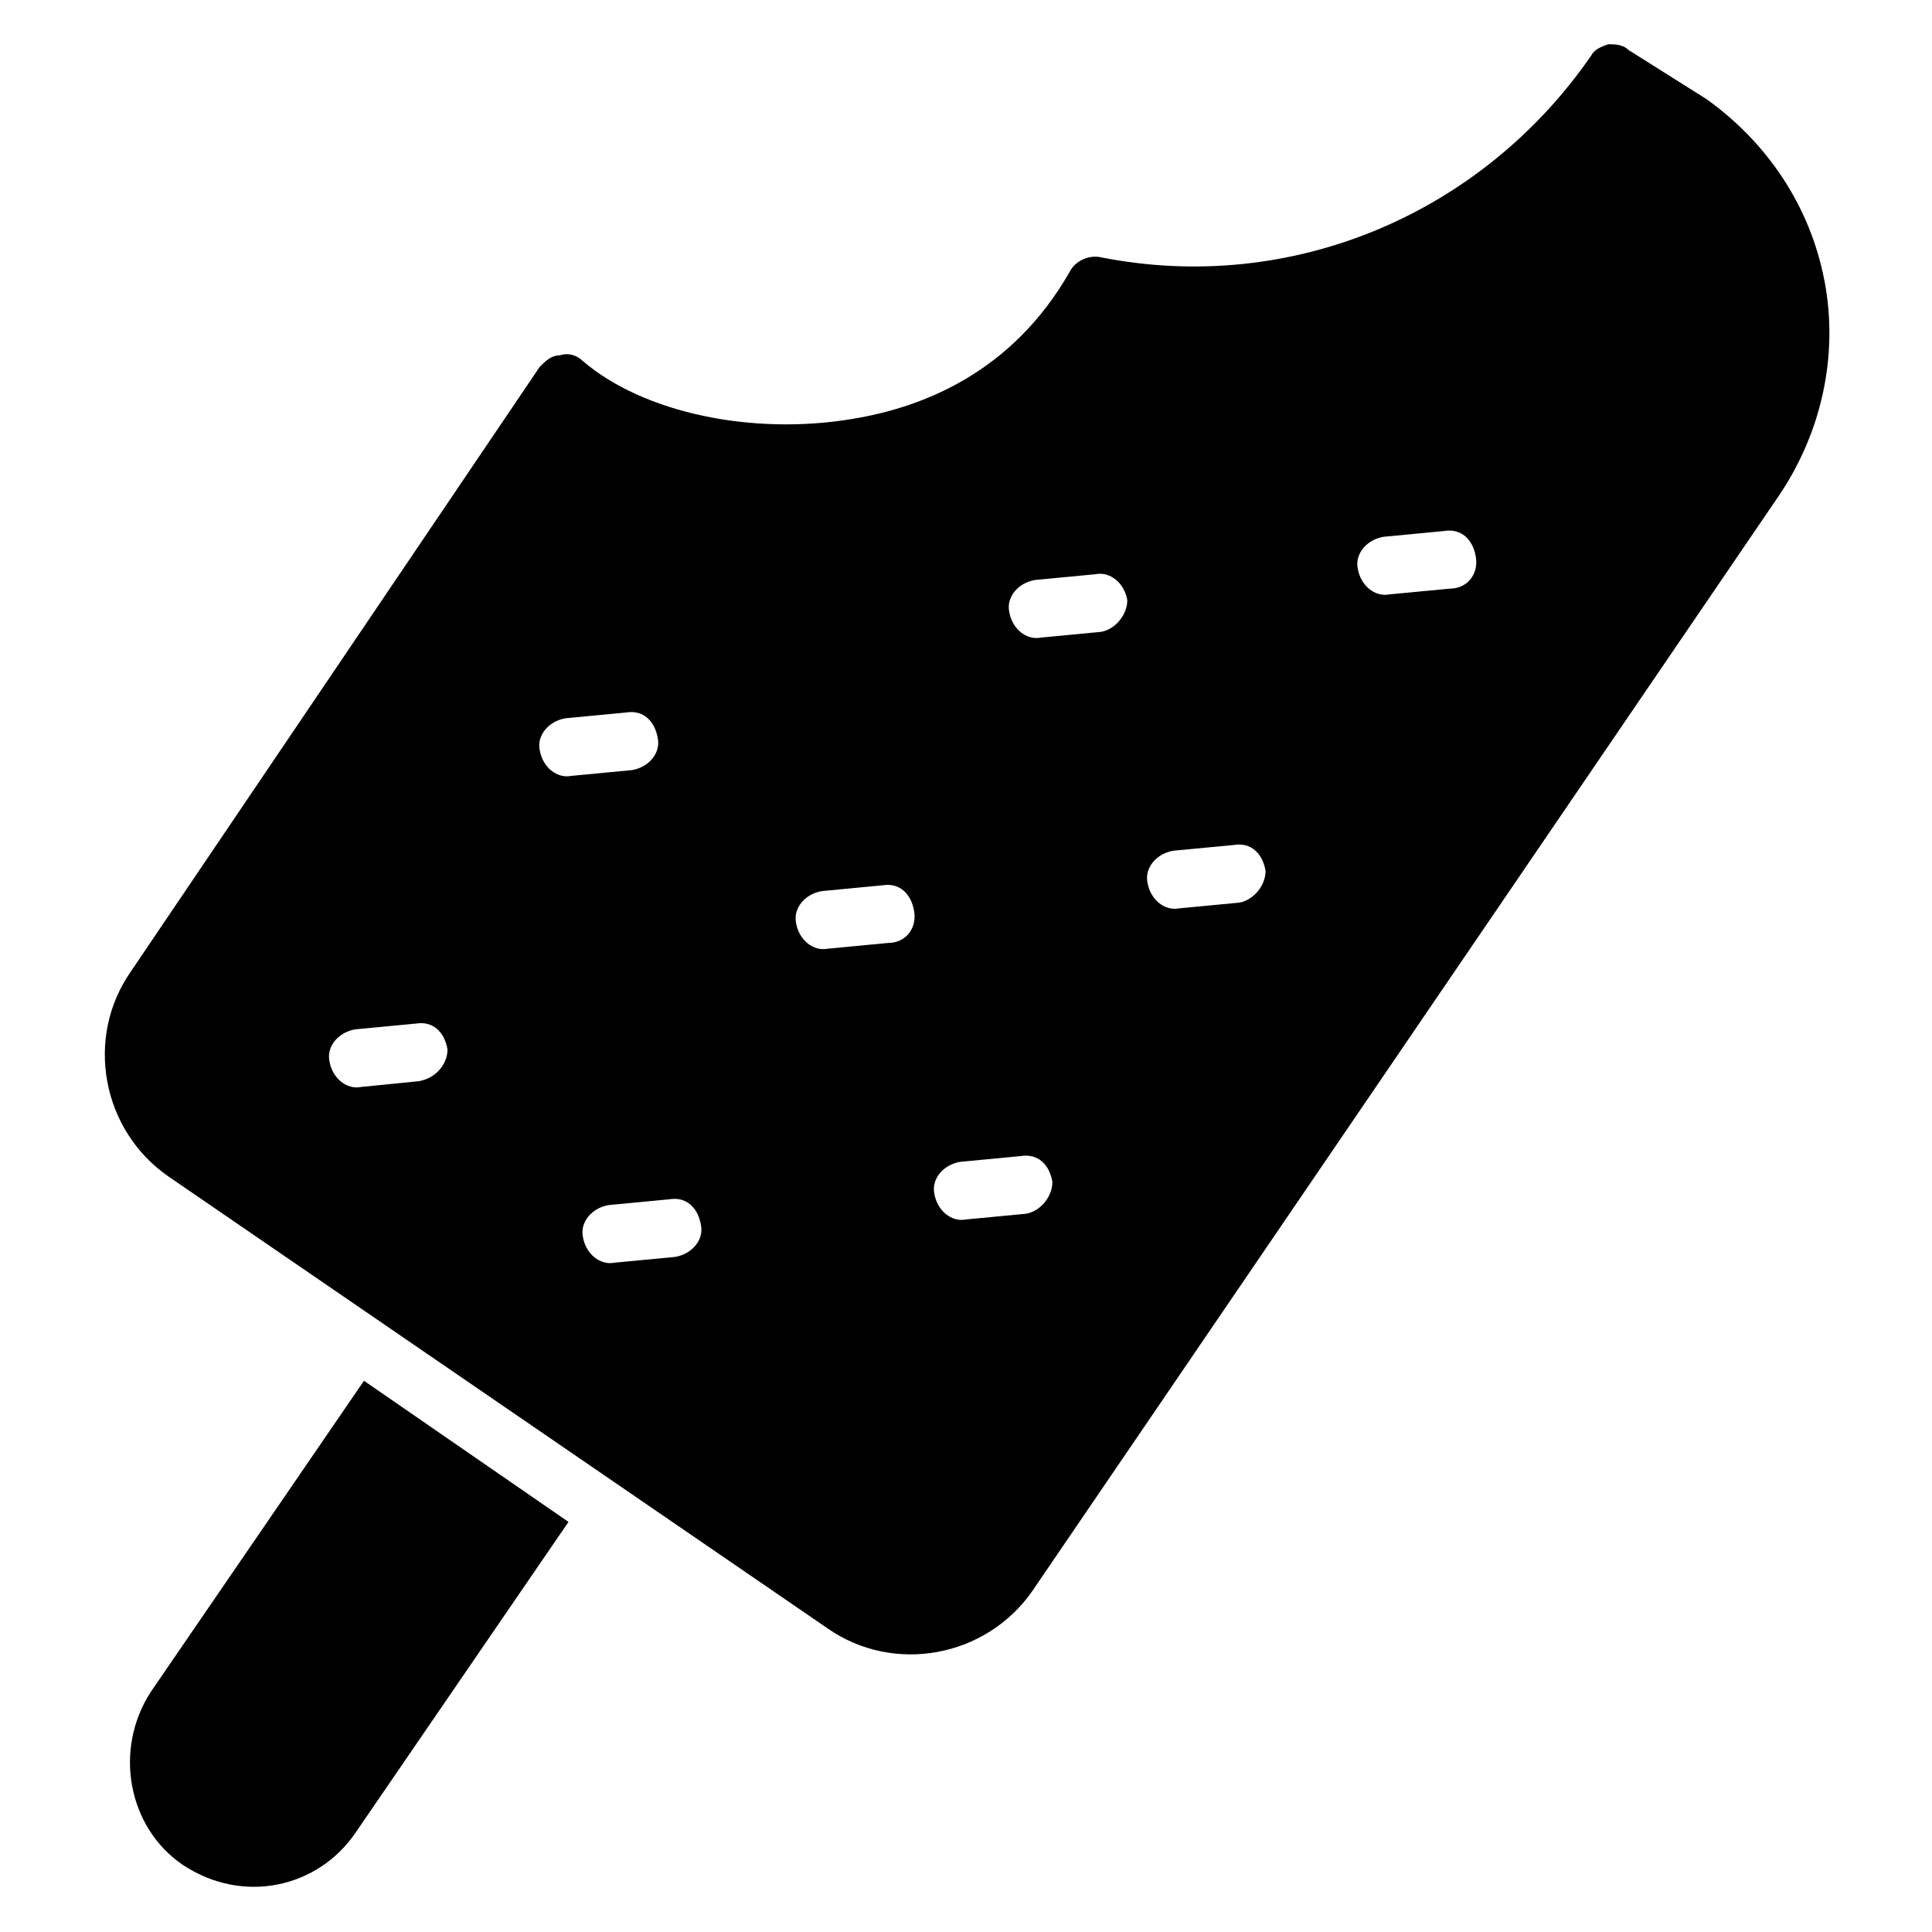
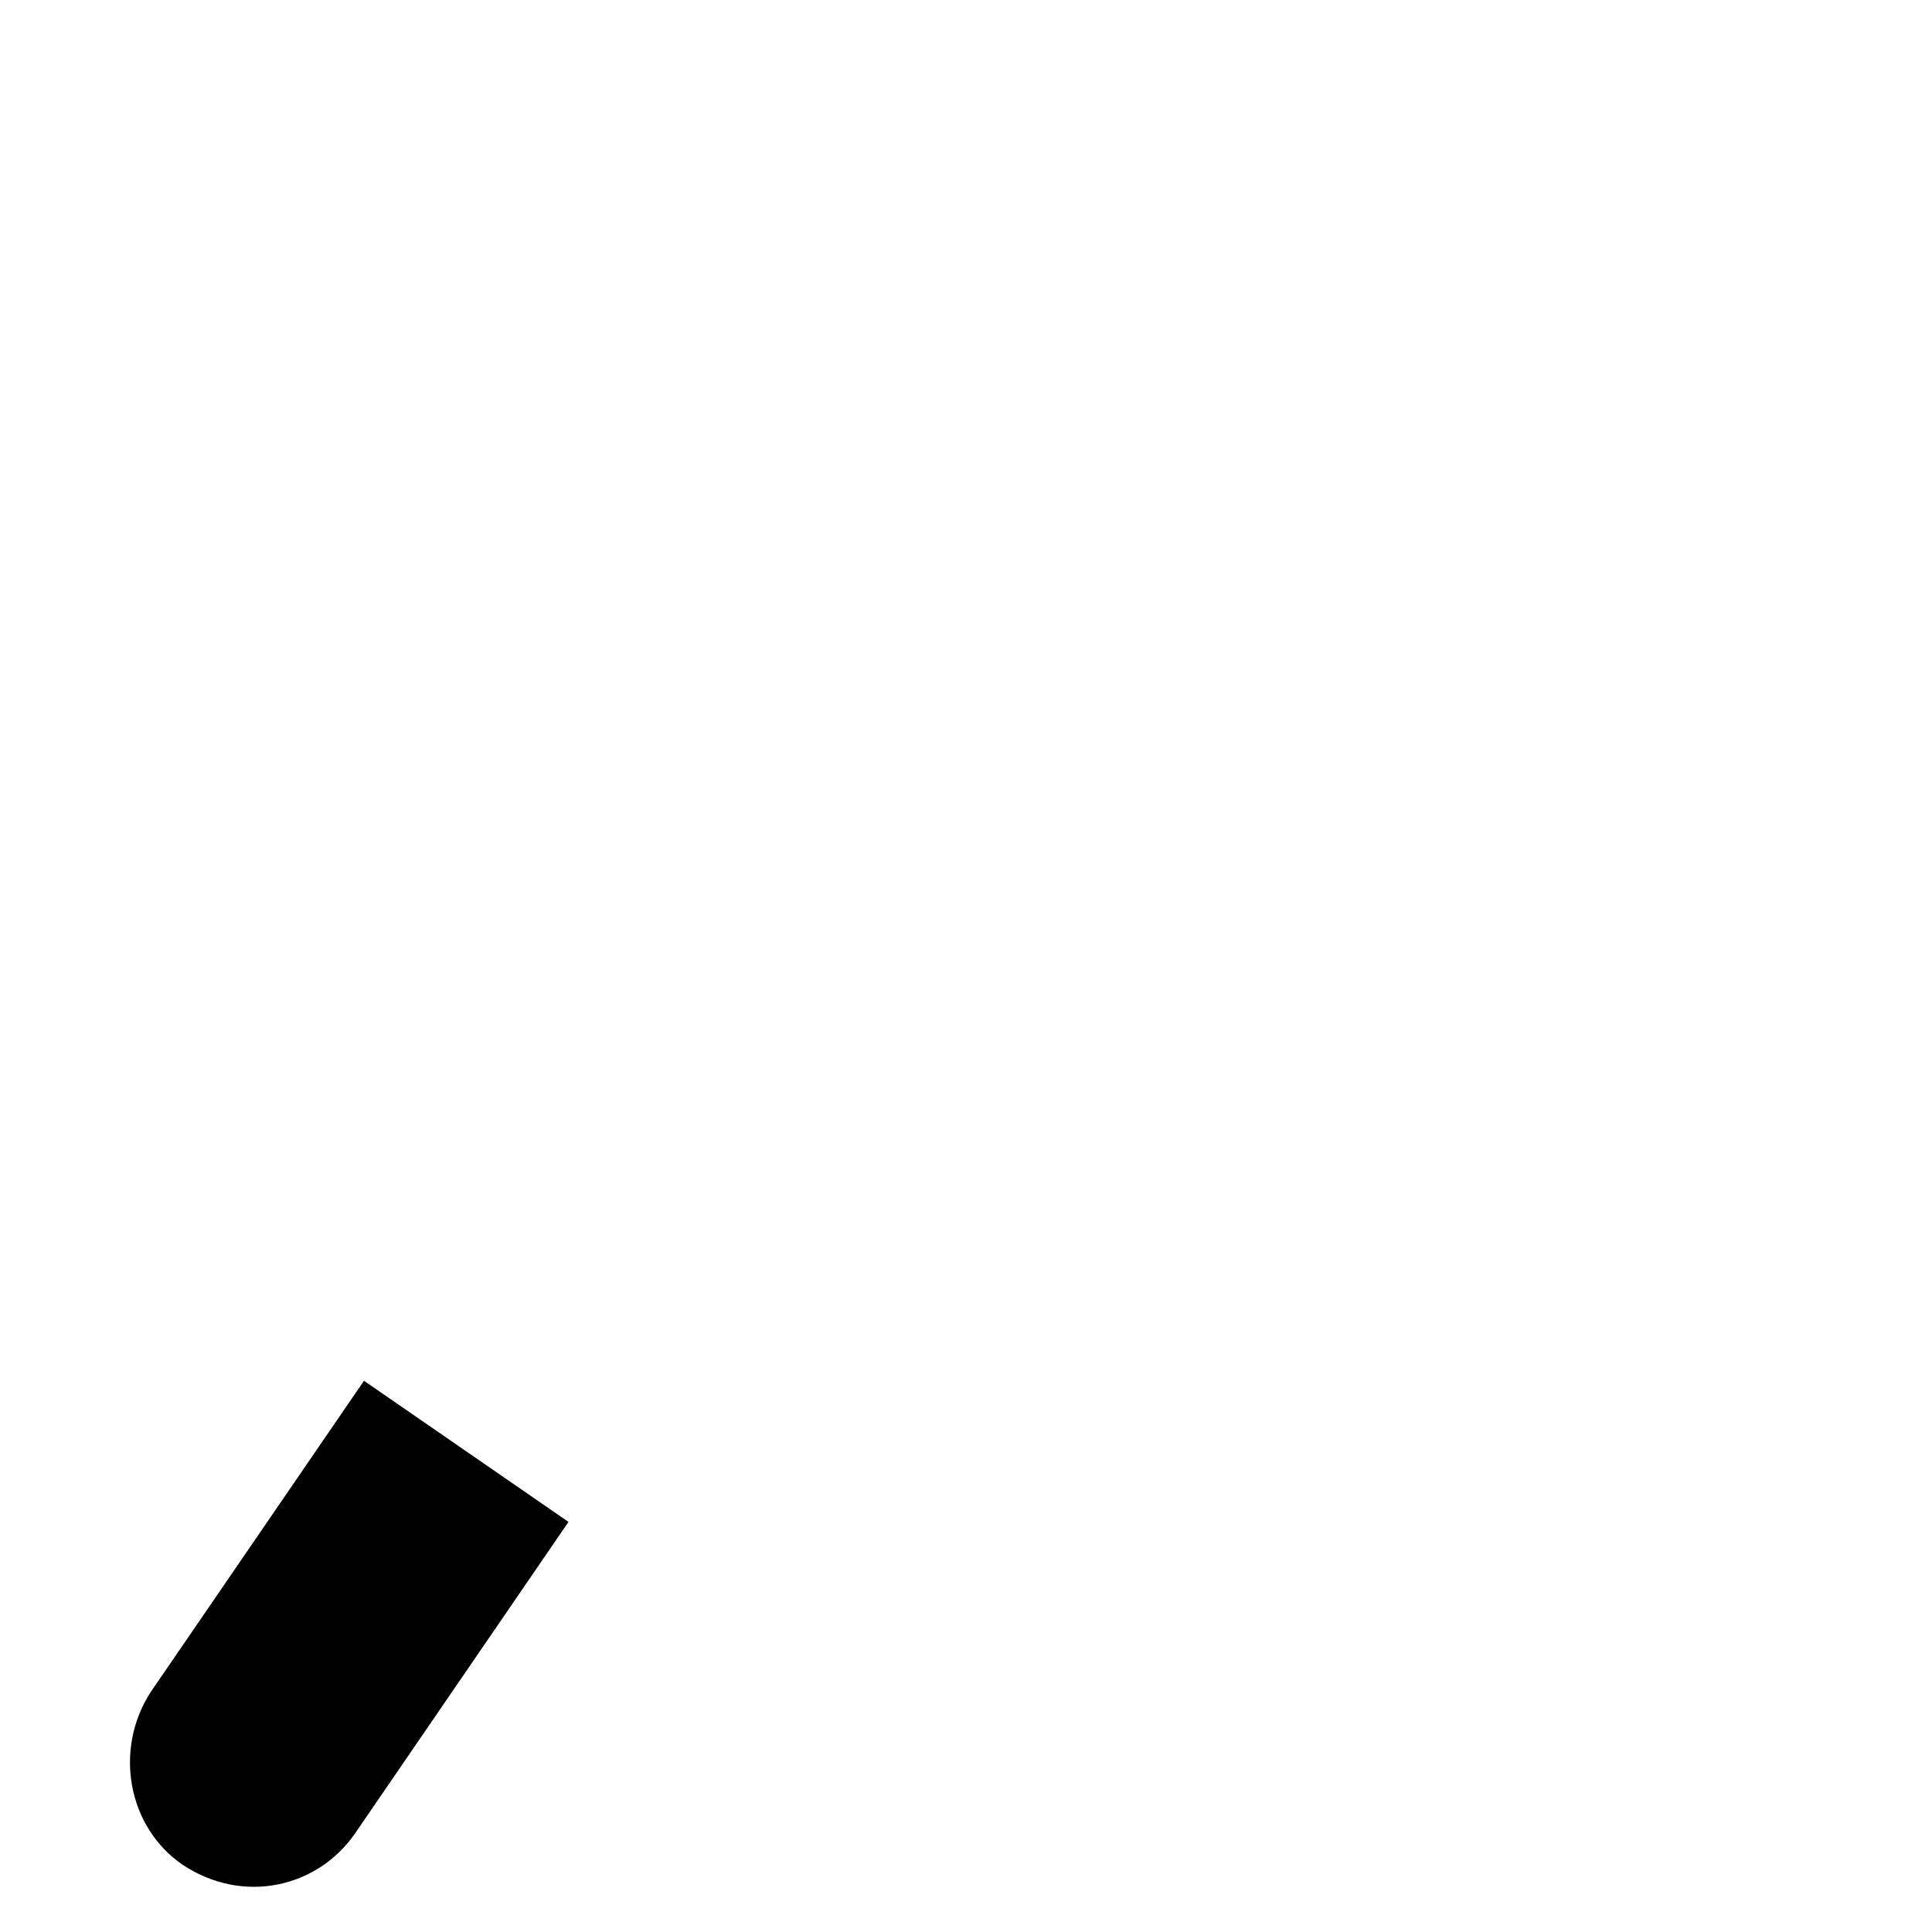
<svg xmlns="http://www.w3.org/2000/svg" fill="#000000" width="800px" height="800px" version="1.1" viewBox="144 144 512 512">
  <g>
-     <path d="m183.97 592.36c-9.922 15.266-6.106 35.879 8.398 45.801 16.031 10.688 35.879 6.106 45.801-8.398l56.488-82.441-54.199-37.402z" />
-     <path d="m627.48 218.32c-3.816-19.848-15.266-36.641-31.297-48.09l-20.609-12.977c-1.527-1.527-3.82-1.527-5.344-1.527-2.289 0.762-3.816 1.527-4.582 3.055-29.008 41.984-79.387 63.359-129.77 53.434-3.055-0.762-6.871 0.762-8.398 3.816-15.266 26.719-38.93 35.879-57.25 38.93-26.719 4.582-55.723-1.527-71.754-15.266-1.527-1.527-3.816-2.289-6.106-1.527-2.289 0-3.816 1.527-5.344 3.055l-108.39 160.3c-12.215 17.559-7.633 41.984 9.922 54.199l174.81 119.85c17.559 12.215 41.984 7.633 54.199-9.922l197.71-290.07c11.445-16.801 16.027-37.41 12.211-57.258zm-372.52 212.21-15.266 1.527c-3.816 0.762-7.633-2.289-8.398-6.871-0.762-3.816 2.289-7.633 6.871-8.398l16.031-1.527c4.582-0.762 7.633 2.289 8.398 6.871 0 3.82-3.055 7.637-7.637 8.398zm32.062-87.785c-0.762-3.816 2.289-7.633 6.871-8.398l16.031-1.527c4.582-0.762 7.633 2.289 8.398 6.871 0.762 3.816-2.289 7.633-6.871 8.398l-16.031 1.527c-3.82 0.766-7.637-2.289-8.398-6.871zm35.875 134.35-16.031 1.527c-3.816 0.762-7.633-2.289-8.398-6.871-0.762-3.816 2.289-7.633 6.871-8.398l16.031-1.527c4.582-0.762 7.633 2.289 8.398 6.871 0.766 3.816-2.289 7.633-6.871 8.398zm56.488-83.207-16.031 1.527c-3.816 0.762-7.633-2.289-8.398-6.871-0.762-3.816 2.289-7.633 6.871-8.398l16.031-1.527c4.582-0.762 7.633 2.289 8.398 6.871 0.766 4.582-2.289 8.398-6.871 8.398zm36.641 71.754-16.027 1.527c-3.816 0.762-7.633-2.289-8.398-6.871-0.762-3.816 2.289-7.633 6.871-8.398l16.031-1.527c4.582-0.762 7.633 2.289 8.398 6.871-0.004 3.82-3.059 7.637-6.875 8.398zm19.848-154.2-16.031 1.527c-3.816 0.762-7.633-2.289-8.398-6.871-0.762-3.816 2.289-7.633 6.871-8.398l16.031-1.527c3.816-0.762 7.633 2.289 8.398 6.871 0 3.82-3.055 7.637-6.871 8.398zm36.641 71.754-16.031 1.527c-3.816 0.762-7.633-2.289-8.398-6.871-0.762-3.816 2.289-7.633 6.871-8.398l16.031-1.527c4.582-0.762 7.633 2.289 8.398 6.871 0 3.82-3.055 7.637-6.871 8.398zm55.727-83.203-16.031 1.527c-3.816 0.762-7.633-2.289-8.398-6.871-0.762-3.816 2.289-7.633 6.871-8.398l16.031-1.527c4.582-0.762 7.633 2.289 8.398 6.871 0.762 4.582-2.293 8.398-6.871 8.398z" />
+     <path d="m183.97 592.36c-9.922 15.266-6.106 35.879 8.398 45.801 16.031 10.688 35.879 6.106 45.801-8.398l56.488-82.441-54.199-37.402" />
  </g>
</svg>